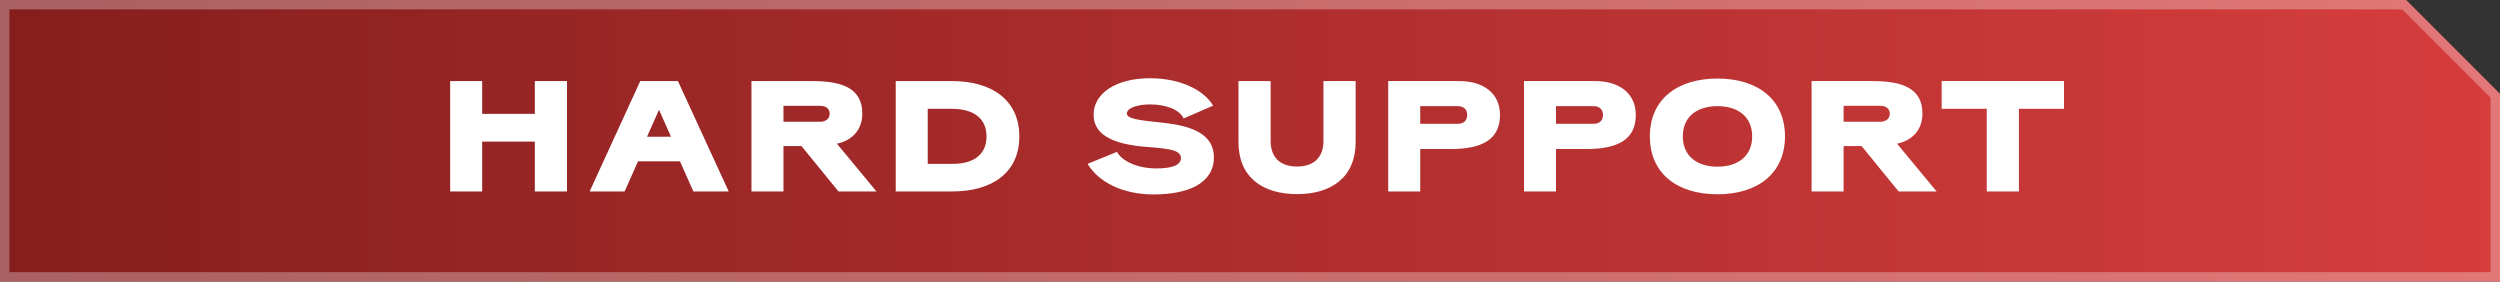
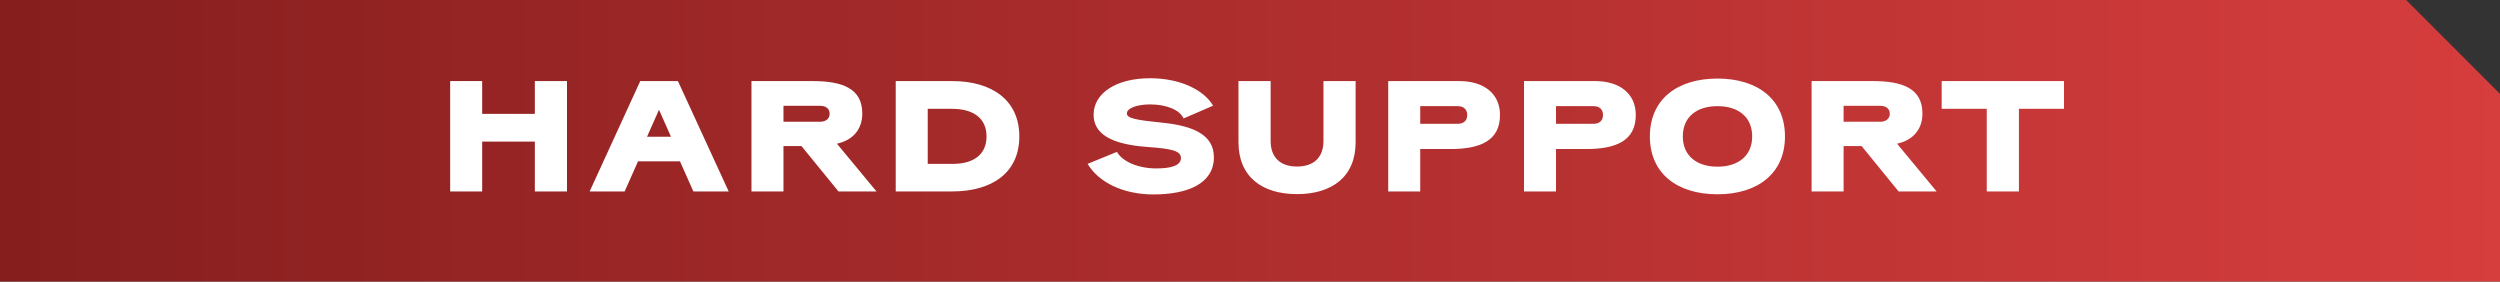
<svg xmlns="http://www.w3.org/2000/svg" width="222" height="25" viewBox="0 0 222 25" fill="none">
  <rect x="0" y="0" width="222" height="25" fill="#333333" stroke="none" />
  <path d="M213.667 0H0V16.667V25H222V8.333L213.667 0Z" fill="url(#paint0_linear_562_3127)" />
-   <path d="M221.583 8.506L213.494 0.417H0.417V16.667V24.583H221.583V8.506Z" stroke="white" stroke-opacity="0.3" stroke-width="0.833" />
  <path d="M47.493 17V12.576H42.817V17H39.975V7.2H42.817V10.112H47.493V7.2H50.349V17H47.493ZM60.2 7.2L64.708 17H61.572L60.382 14.326H56.658L55.468 17H52.36L56.854 7.2H60.2ZM59.584 12.142L58.52 9.748L57.456 12.142H59.584ZM66.73 17V7.2H72.162C74.794 7.2 76.572 7.844 76.572 10.084C76.572 11.512 75.704 12.464 74.318 12.758L77.832 17H74.458L71.168 12.968H69.572V17H66.73ZM72.834 9.398H69.572V10.812H72.834C73.296 10.812 73.674 10.56 73.674 10.112C73.674 9.636 73.324 9.398 72.834 9.398ZM90.516 12.114C90.516 15.334 88.108 17 84.552 17H79.54V7.2H84.552C88.108 7.2 90.516 8.908 90.516 12.114ZM87.604 12.114C87.604 10.434 86.344 9.664 84.552 9.664H82.382V14.55H84.734C86.414 14.522 87.604 13.752 87.604 12.114ZM96.58 14.55L99.184 13.486C99.646 14.326 101.046 14.956 102.67 14.956C103.958 14.956 104.868 14.718 104.868 14.032C104.868 13.402 104.07 13.206 101.914 13.052C98.54 12.814 97.112 11.82 97.112 10.182C97.112 8.306 99.072 6.948 102.124 6.948C104.826 6.948 106.912 7.998 107.724 9.384L105.106 10.518C104.756 9.762 103.608 9.272 102.124 9.272C101.004 9.272 100.066 9.594 100.066 10.07C100.066 10.504 100.864 10.658 103.216 10.896C106.016 11.176 107.794 12.002 107.794 13.962C107.794 16.342 105.4 17.266 102.432 17.266C99.66 17.266 97.532 16.146 96.58 14.55ZM112.833 7.2V12.52C112.833 13.99 113.701 14.788 115.171 14.788C116.655 14.788 117.523 13.99 117.523 12.52V7.2H120.379V12.632C120.379 15.698 118.279 17.238 115.171 17.238C112.077 17.238 109.977 15.698 109.977 12.632V7.2H112.833ZM123.274 17V7.2H129.588C131.744 7.2 133.2 8.292 133.2 10.21C133.2 12.52 131.408 13.234 128.804 13.234H126.116V17H123.274ZM129.448 9.426H126.116V10.994H129.448C129.966 10.994 130.288 10.714 130.288 10.21C130.288 9.72 129.98 9.426 129.448 9.426ZM135.332 17V7.2H141.646C143.802 7.2 145.258 8.292 145.258 10.21C145.258 12.52 143.466 13.234 140.862 13.234H138.174V17H135.332ZM141.506 9.426H138.174V10.994H141.506C142.024 10.994 142.346 10.714 142.346 10.21C142.346 9.72 142.038 9.426 141.506 9.426ZM146.508 12.114C146.508 8.838 148.916 6.976 152.514 6.976C156.098 6.976 158.506 8.838 158.506 12.114C158.506 15.39 156.098 17.252 152.514 17.252C148.916 17.252 146.508 15.39 146.508 12.114ZM152.514 9.426C150.708 9.426 149.434 10.35 149.434 12.114C149.434 13.864 150.708 14.802 152.514 14.802C154.32 14.802 155.594 13.864 155.594 12.114C155.594 10.35 154.32 9.426 152.514 9.426ZM160.87 17V7.2H166.302C168.934 7.2 170.712 7.844 170.712 10.084C170.712 11.512 169.844 12.464 168.458 12.758L171.972 17H168.598L165.308 12.968H163.712V17H160.87ZM166.974 9.398H163.712V10.812H166.974C167.436 10.812 167.814 10.56 167.814 10.112C167.814 9.636 167.464 9.398 166.974 9.398ZM183.284 9.664H179.28V17H176.424V9.664H172.42V7.2H183.284V9.664Z" fill="white" />
  <defs>
    <linearGradient id="paint0_linear_562_3127" x1="222" y1="12.5" x2="0" y2="12.5" gradientUnits="userSpaceOnUse">
      <stop stop-color="#D63D3D" />
      <stop offset="1" stop-color="#861E1E" />
    </linearGradient>
  </defs>
</svg>